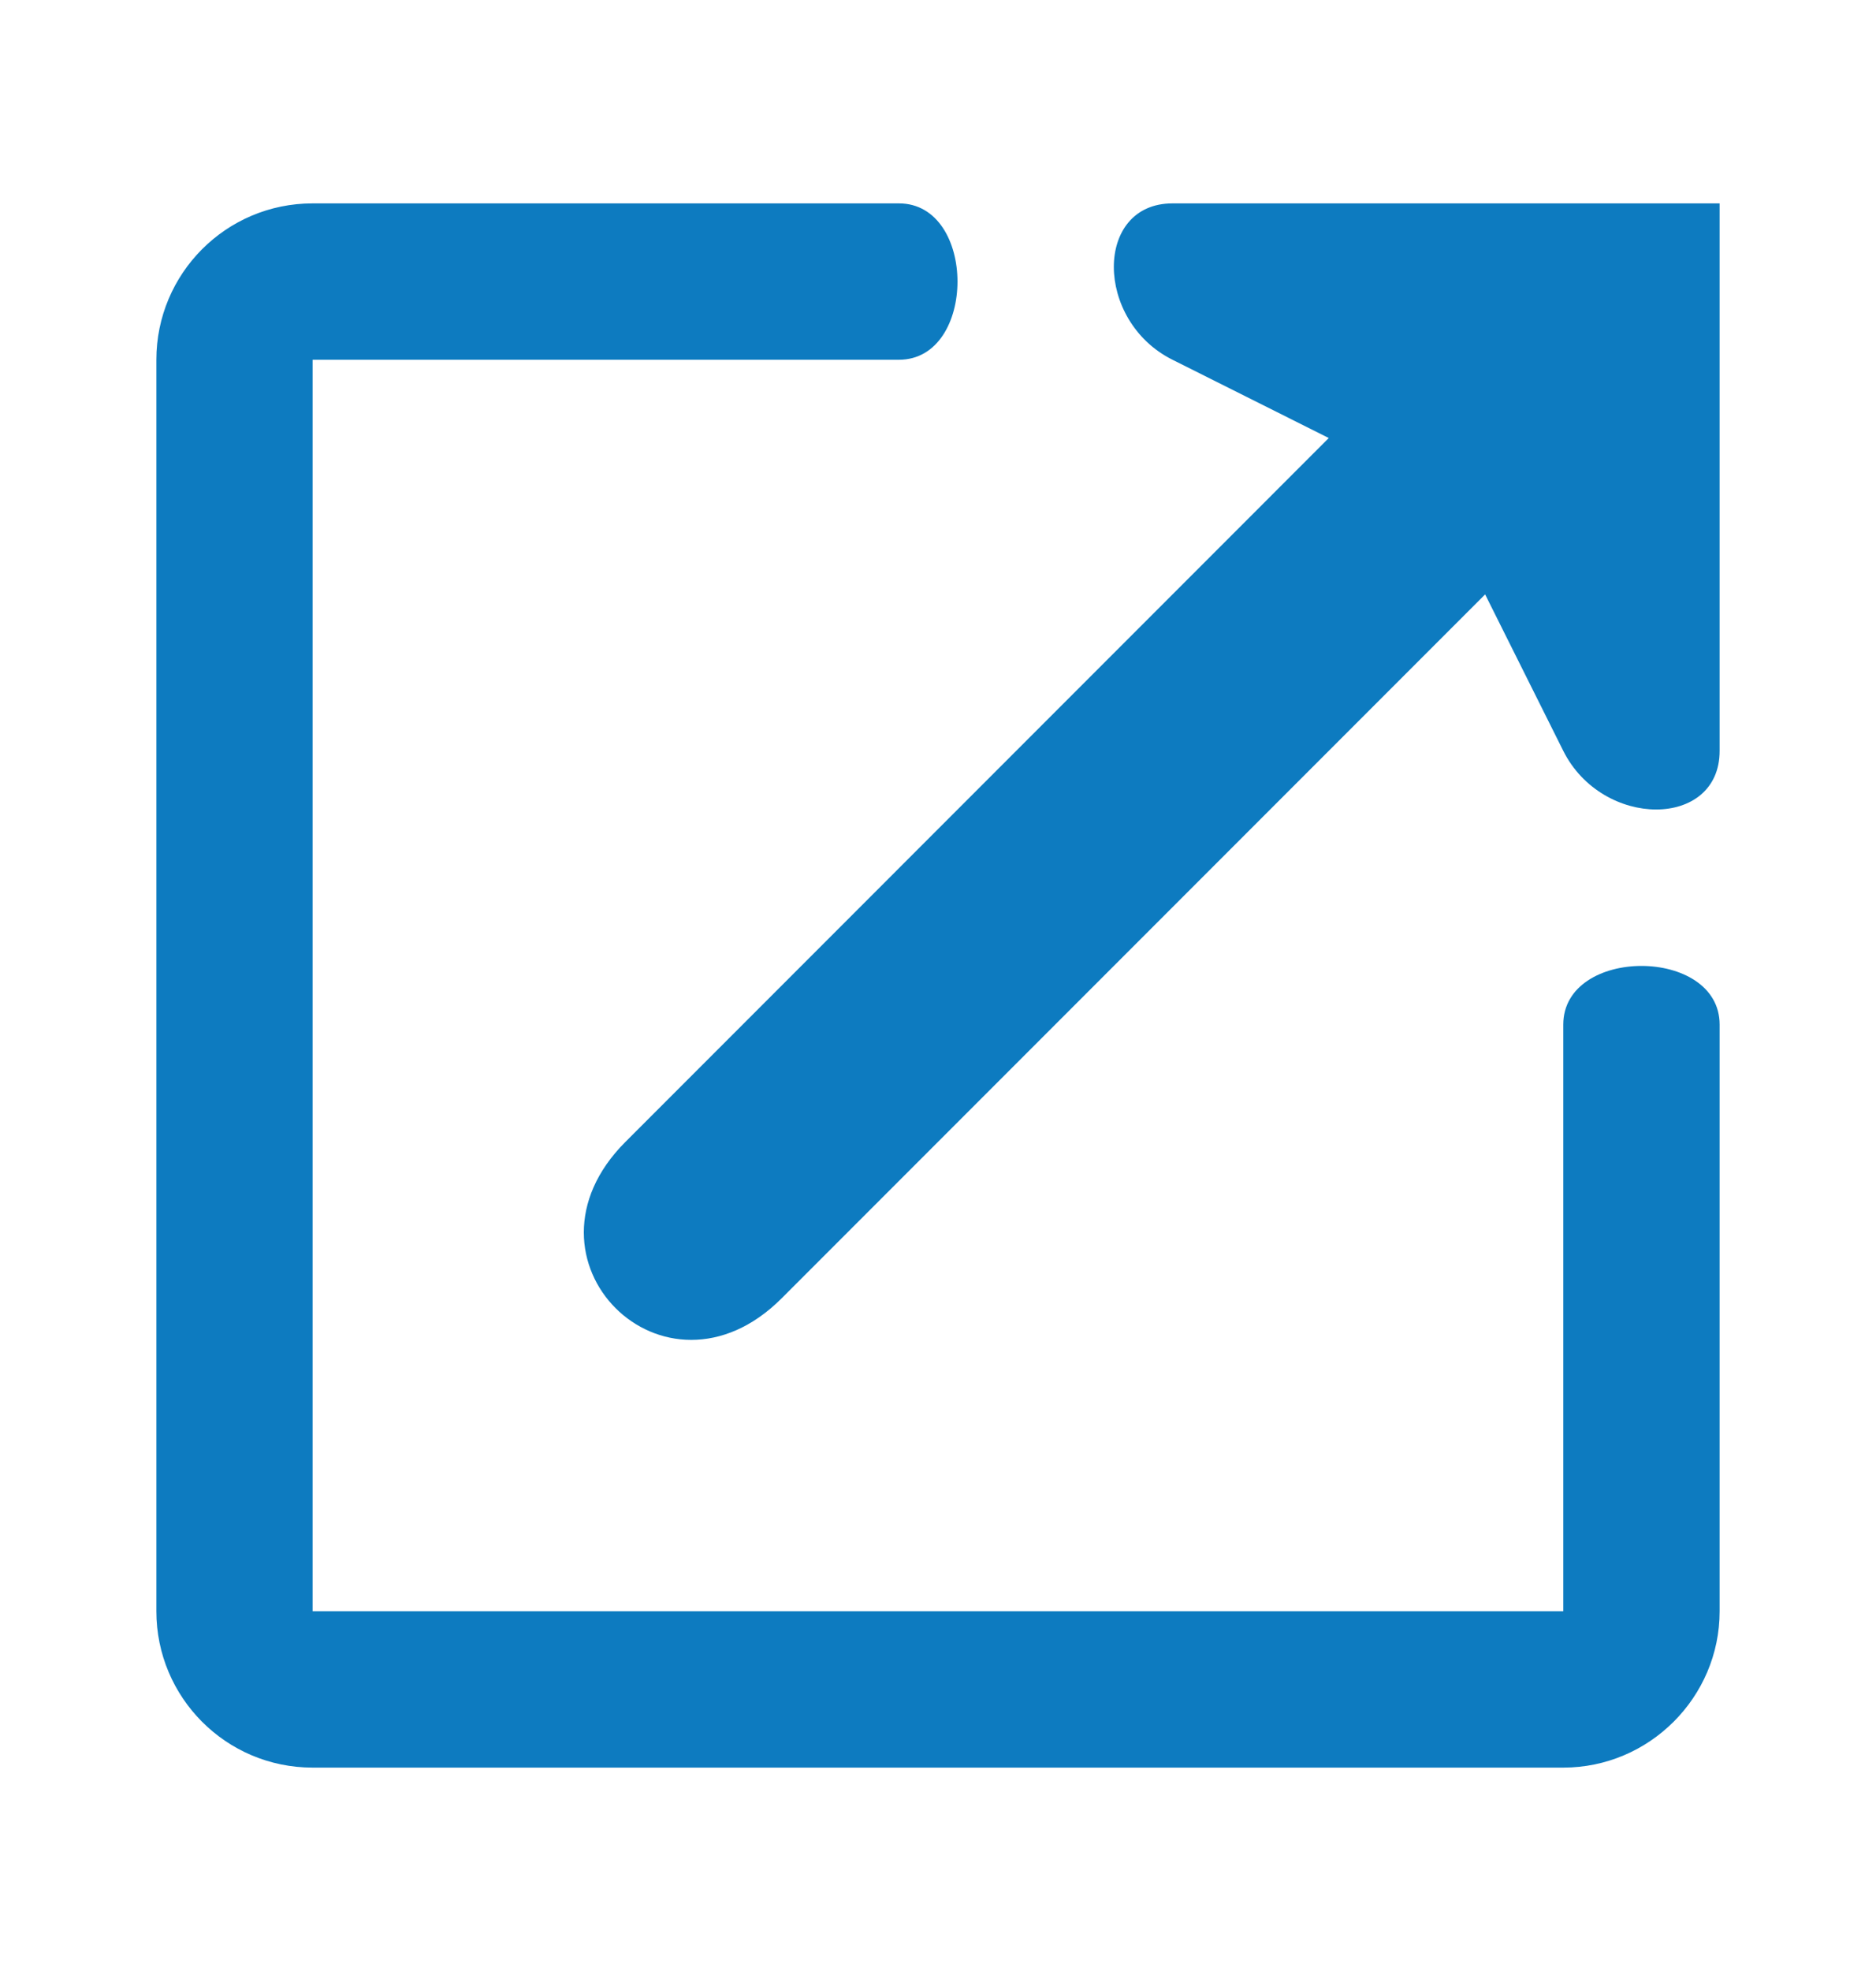
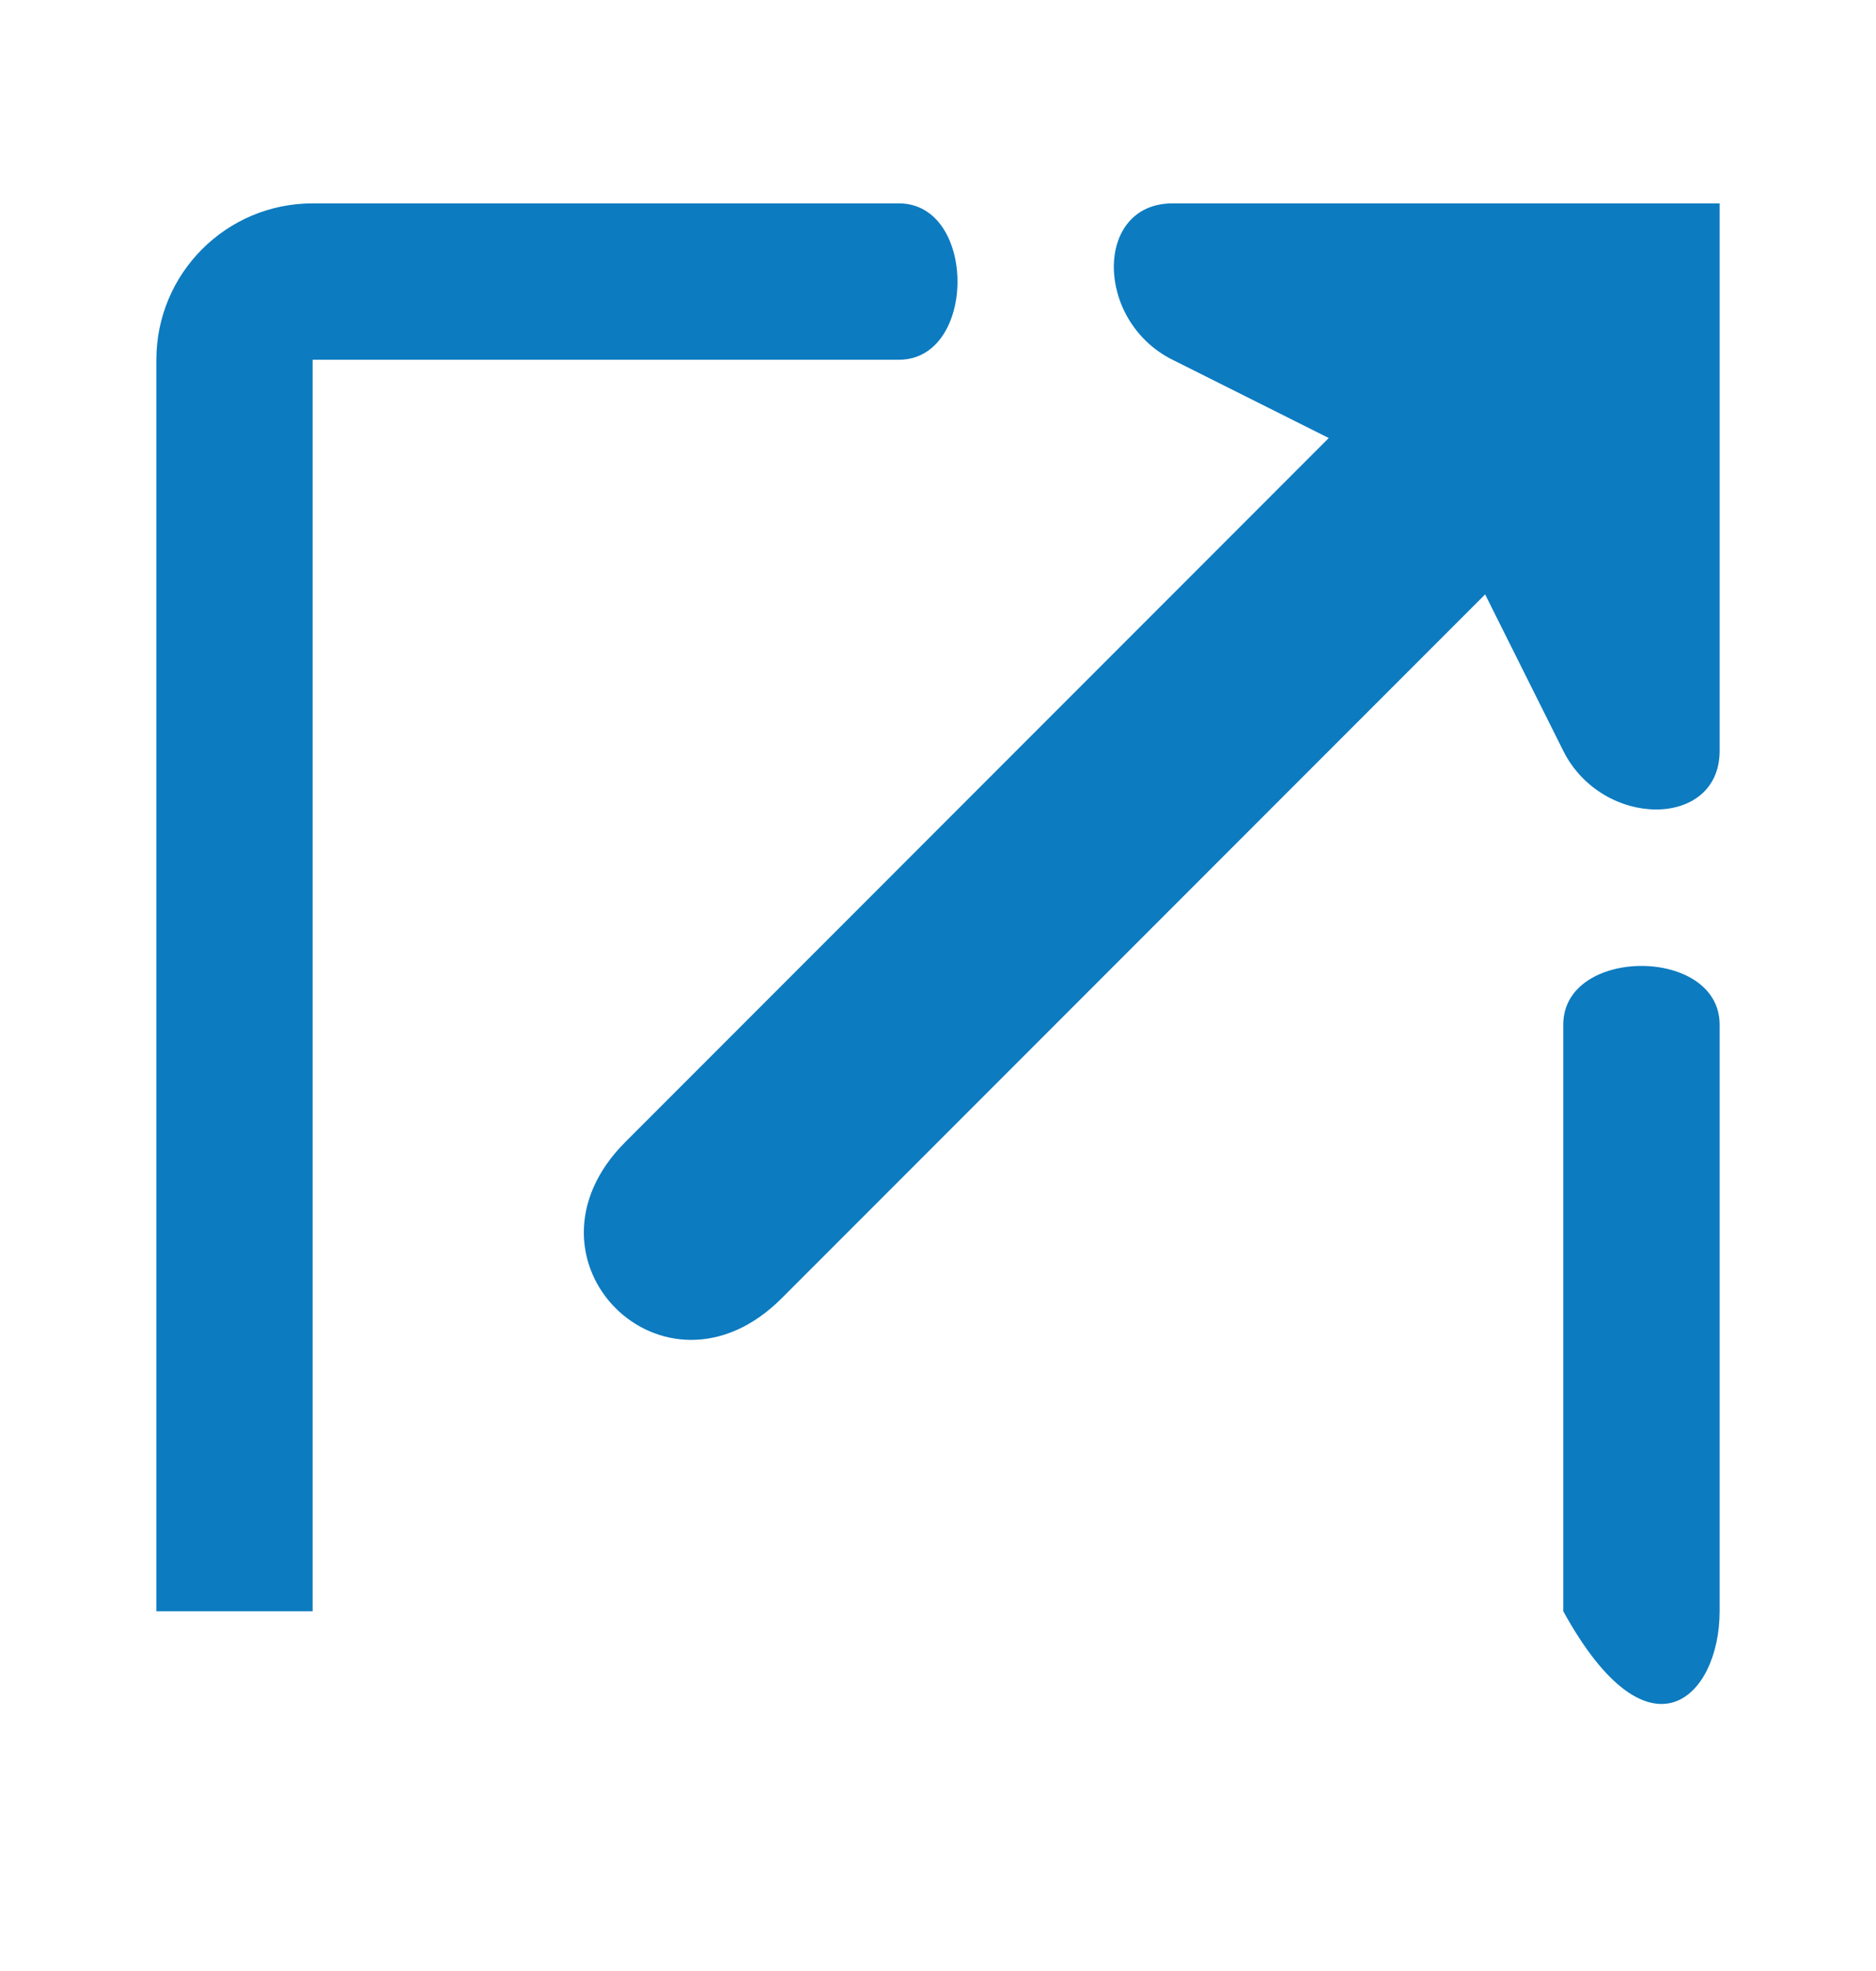
<svg xmlns="http://www.w3.org/2000/svg" width="20" height="21" viewBox="0 0 20 21" fill="none">
-   <path fill-rule="evenodd" clip-rule="evenodd" d="M16.666 17.167H3.333V3.833C3.333 3.833 7.083 3.833 9.583 3.833C10.416 3.833 10.416 2.167 9.583 2.167C7.083 2.167 3.333 2.167 3.333 2.167C2.408 2.167 1.667 2.917 1.667 3.833V17.167C1.667 18.083 2.408 18.833 3.333 18.833H16.666C17.583 18.833 18.333 18.083 18.333 17.167C18.333 17.167 18.333 14.25 18.333 10.917C18.333 10.083 16.666 10.083 16.666 10.917C16.666 14.25 16.666 17.167 16.666 17.167ZM12.5 2.167C11.666 2.167 11.666 3.417 12.5 3.833C14.166 4.667 14.166 4.667 14.166 4.667C14.166 4.667 10 8.833 6.667 12.167C5.417 13.417 7.083 15.083 8.333 13.833C11.666 10.5 15.833 6.333 15.833 6.333C15.833 6.333 15.833 6.333 16.666 8C17.083 8.833 18.333 8.833 18.333 8C18.333 5.5 18.333 2.167 18.333 2.167C18.333 2.167 15 2.167 12.5 2.167Z" fill="#0D7BC0" />
+   <path fill-rule="evenodd" clip-rule="evenodd" d="M16.666 17.167H3.333V3.833C3.333 3.833 7.083 3.833 9.583 3.833C10.416 3.833 10.416 2.167 9.583 2.167C7.083 2.167 3.333 2.167 3.333 2.167C2.408 2.167 1.667 2.917 1.667 3.833V17.167H16.666C17.583 18.833 18.333 18.083 18.333 17.167C18.333 17.167 18.333 14.25 18.333 10.917C18.333 10.083 16.666 10.083 16.666 10.917C16.666 14.25 16.666 17.167 16.666 17.167ZM12.5 2.167C11.666 2.167 11.666 3.417 12.5 3.833C14.166 4.667 14.166 4.667 14.166 4.667C14.166 4.667 10 8.833 6.667 12.167C5.417 13.417 7.083 15.083 8.333 13.833C11.666 10.5 15.833 6.333 15.833 6.333C15.833 6.333 15.833 6.333 16.666 8C17.083 8.833 18.333 8.833 18.333 8C18.333 5.5 18.333 2.167 18.333 2.167C18.333 2.167 15 2.167 12.5 2.167Z" fill="#0D7BC0" />
</svg>